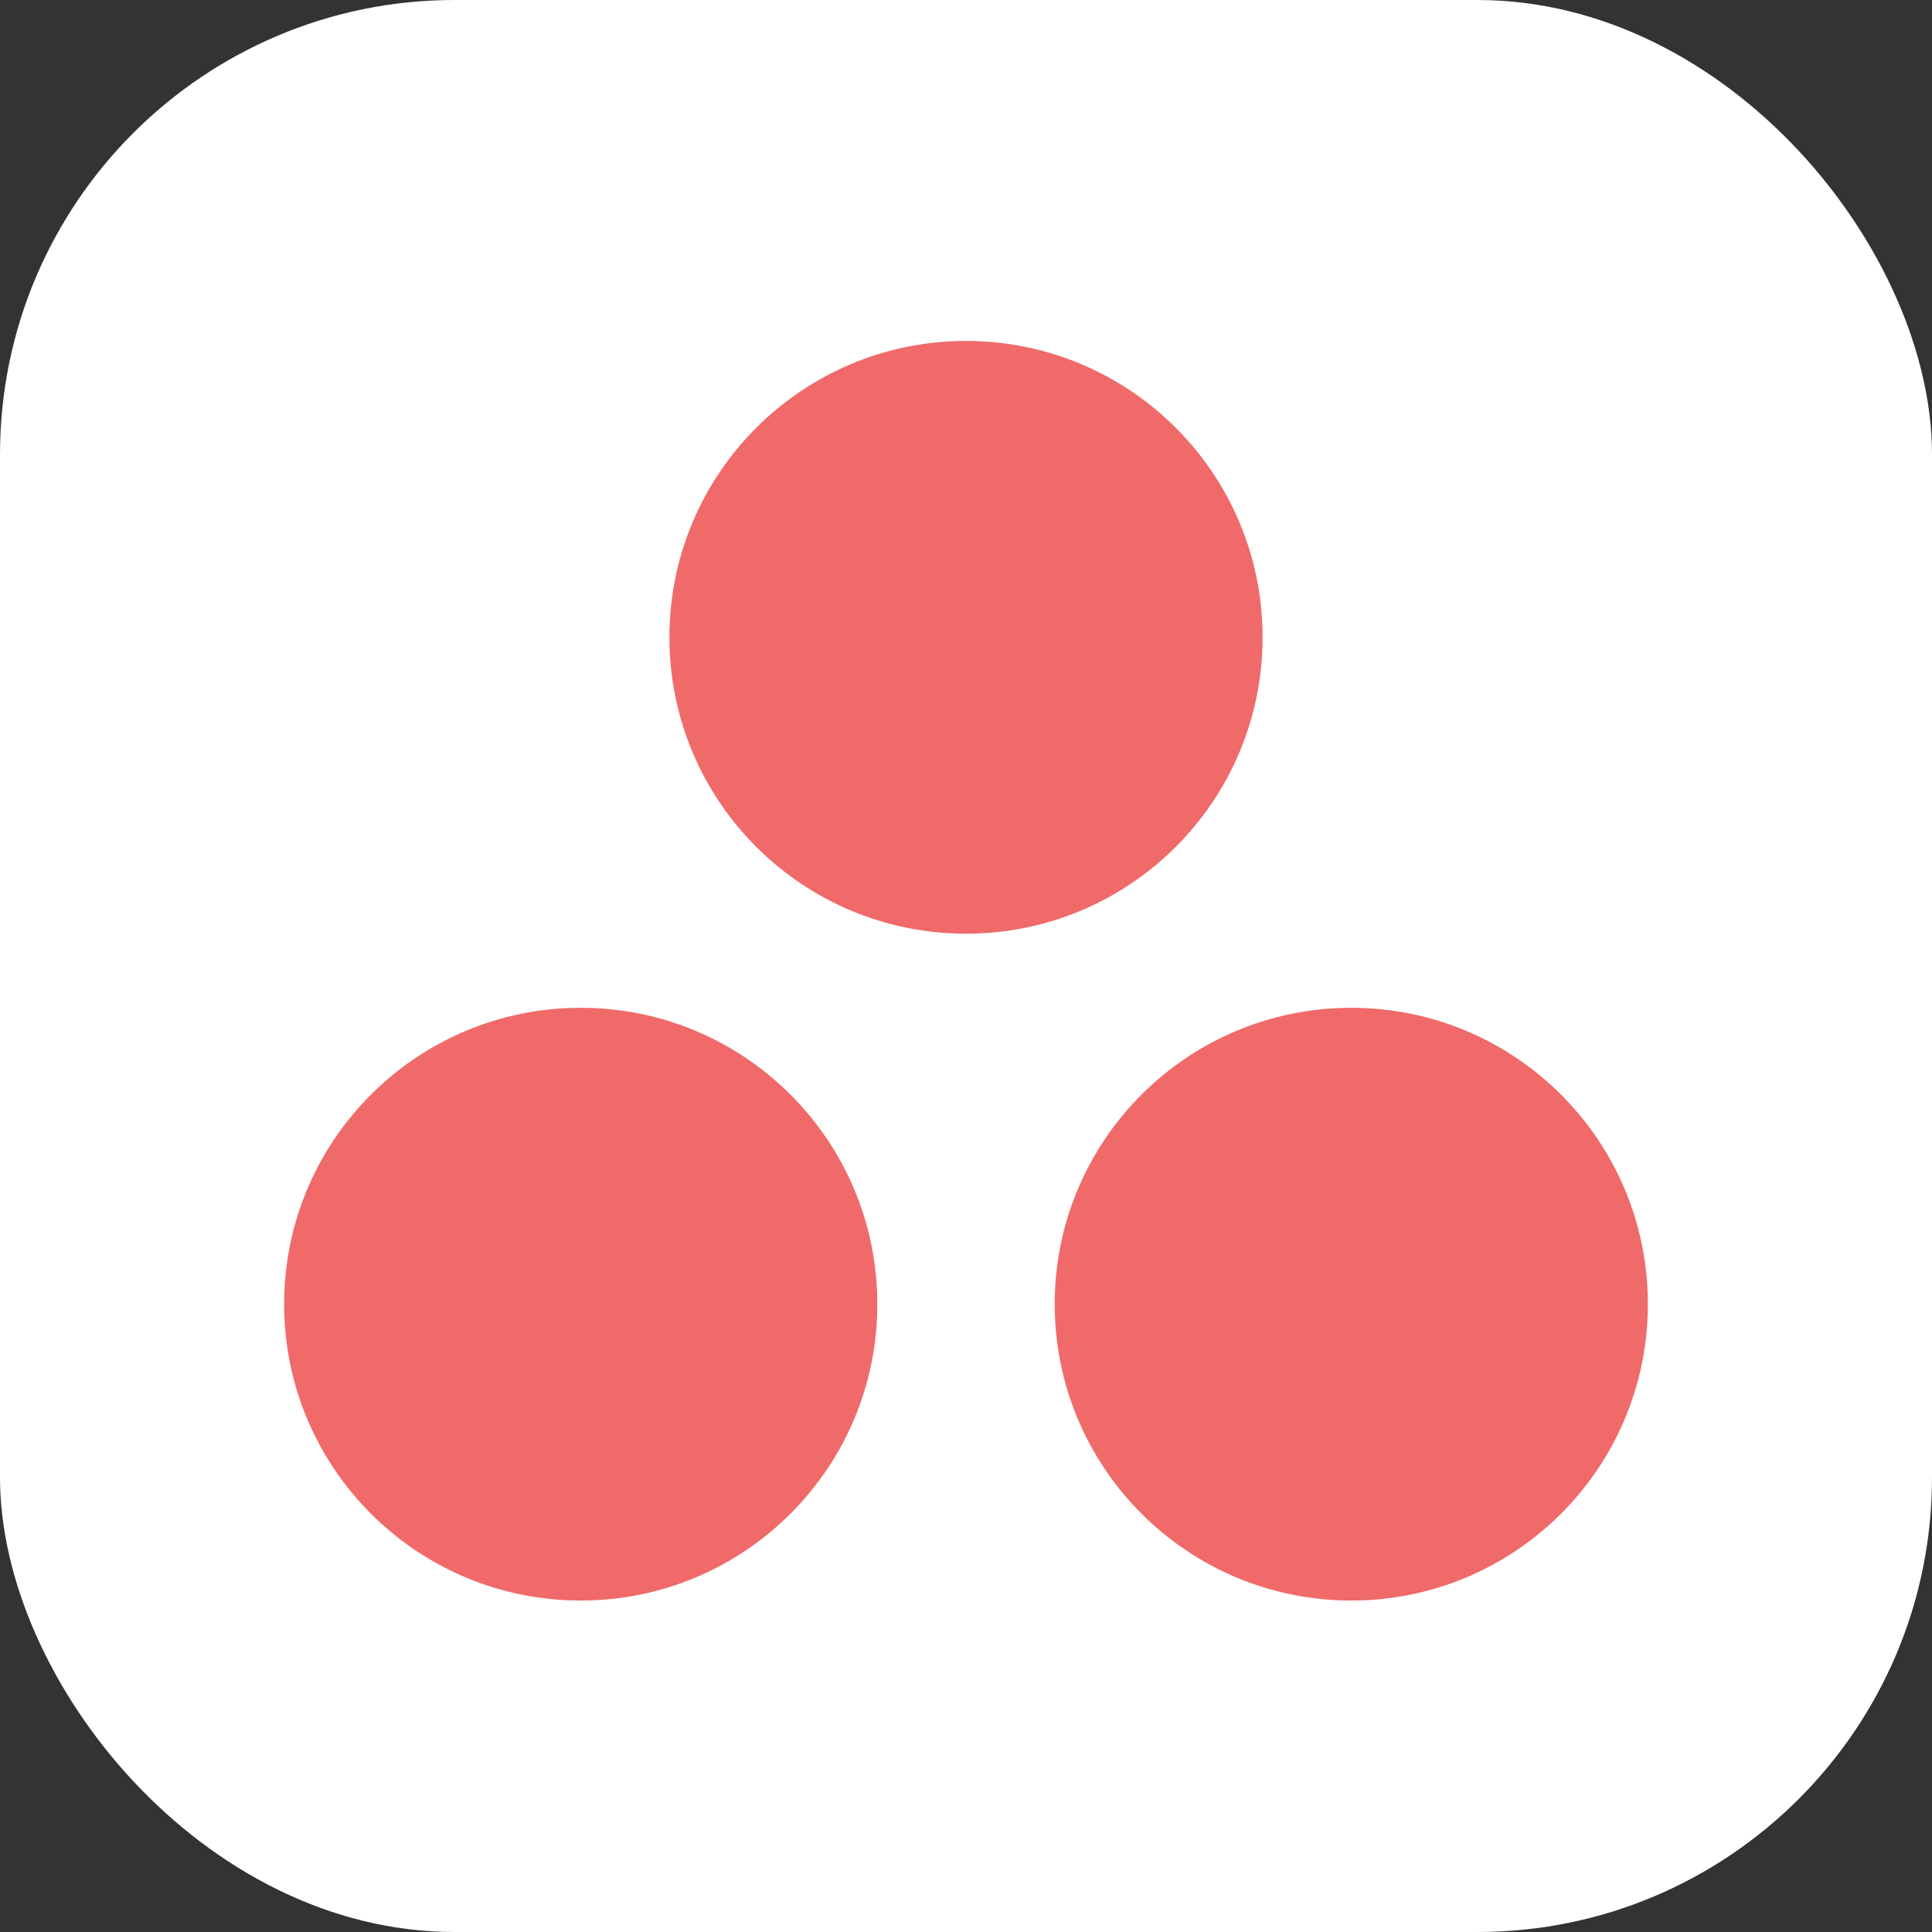
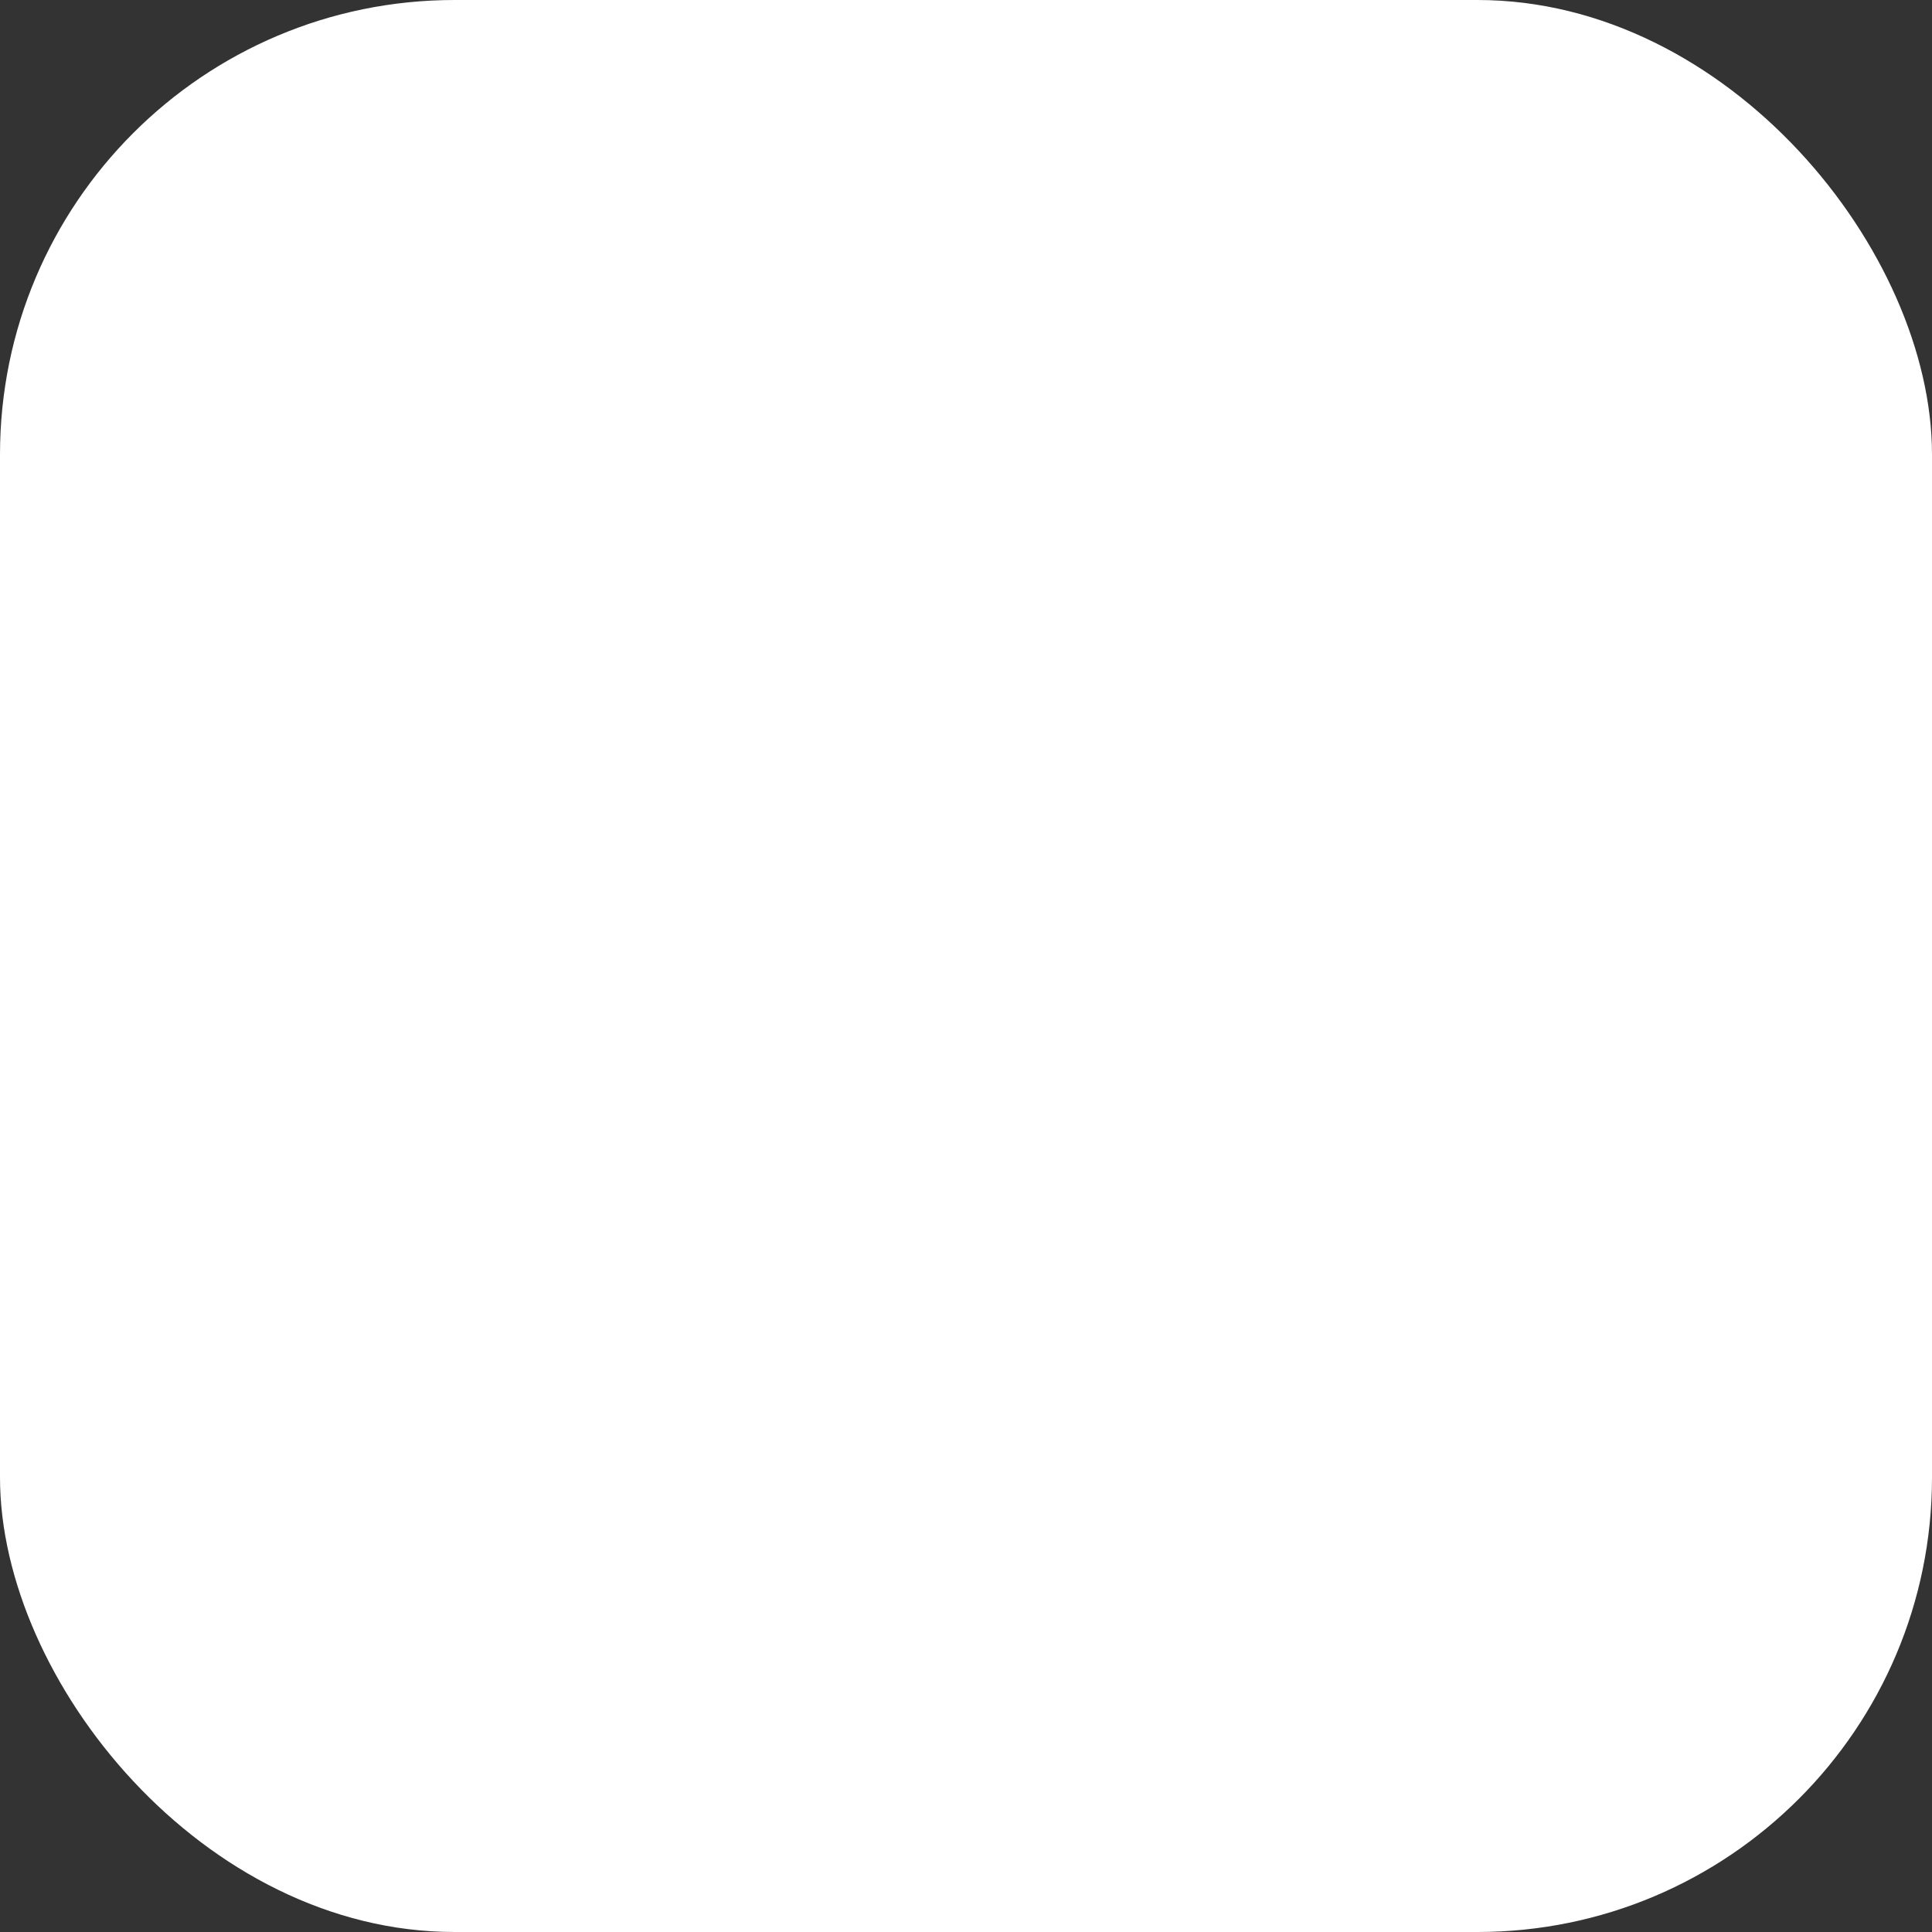
<svg xmlns="http://www.w3.org/2000/svg" width="68" height="68" viewBox="0 0 68 68" fill="none">
  <rect x="0" y="0" width="68" height="68" fill="#333333" stroke="none" />
  <rect width="68" height="68" rx="16" fill="white" />
-   <path fill-rule="evenodd" clip-rule="evenodd" d="M44.439 22.431C44.439 28.193 39.766 32.863 34 32.863C28.235 32.863 23.561 28.193 23.561 22.431C23.561 16.671 28.235 12 34 12C39.766 12 44.439 16.671 44.439 22.431ZM20.439 35.471C14.674 35.471 10 40.141 10 45.902C10 51.663 14.674 56.334 20.439 56.334C26.205 56.334 30.879 51.663 30.879 45.902C30.879 40.141 26.205 35.471 20.439 35.471ZM47.561 35.471C41.795 35.471 37.122 40.141 37.122 45.902C37.122 51.663 41.795 56.334 47.561 56.334C53.326 56.334 58 51.663 58 45.902C58 40.141 53.326 35.471 47.561 35.471Z" fill="#F06A6A" />
</svg>